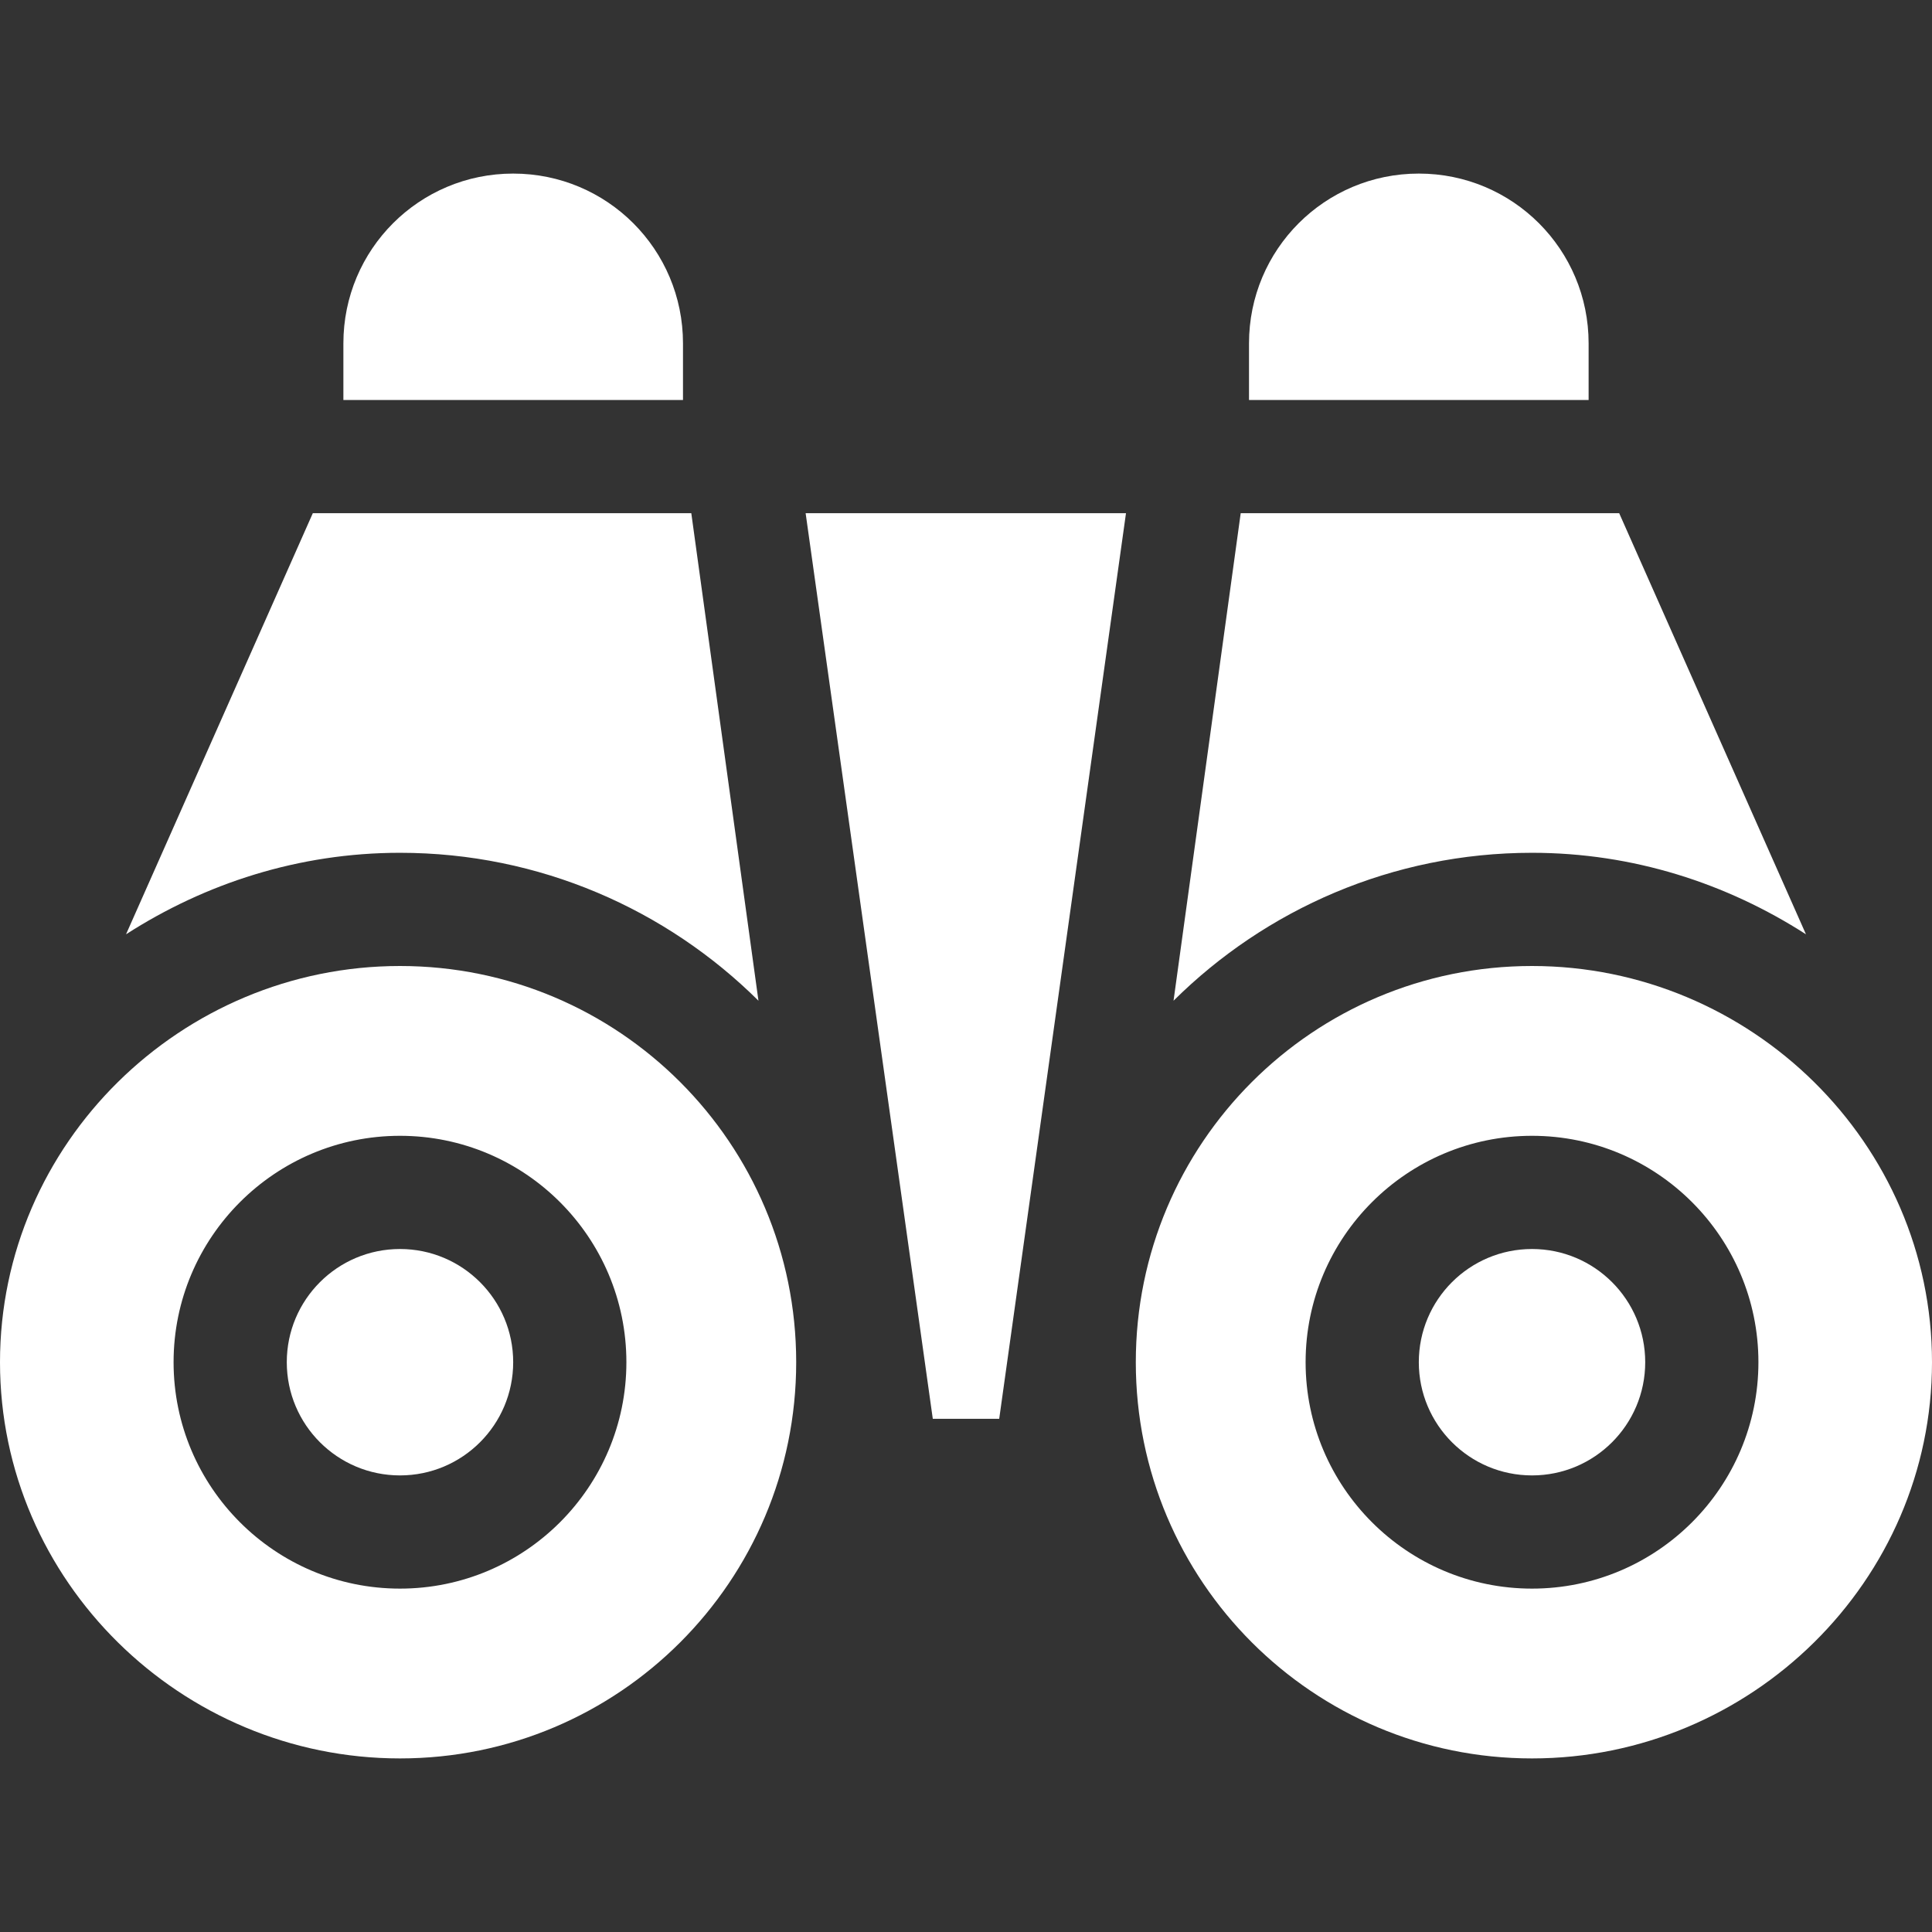
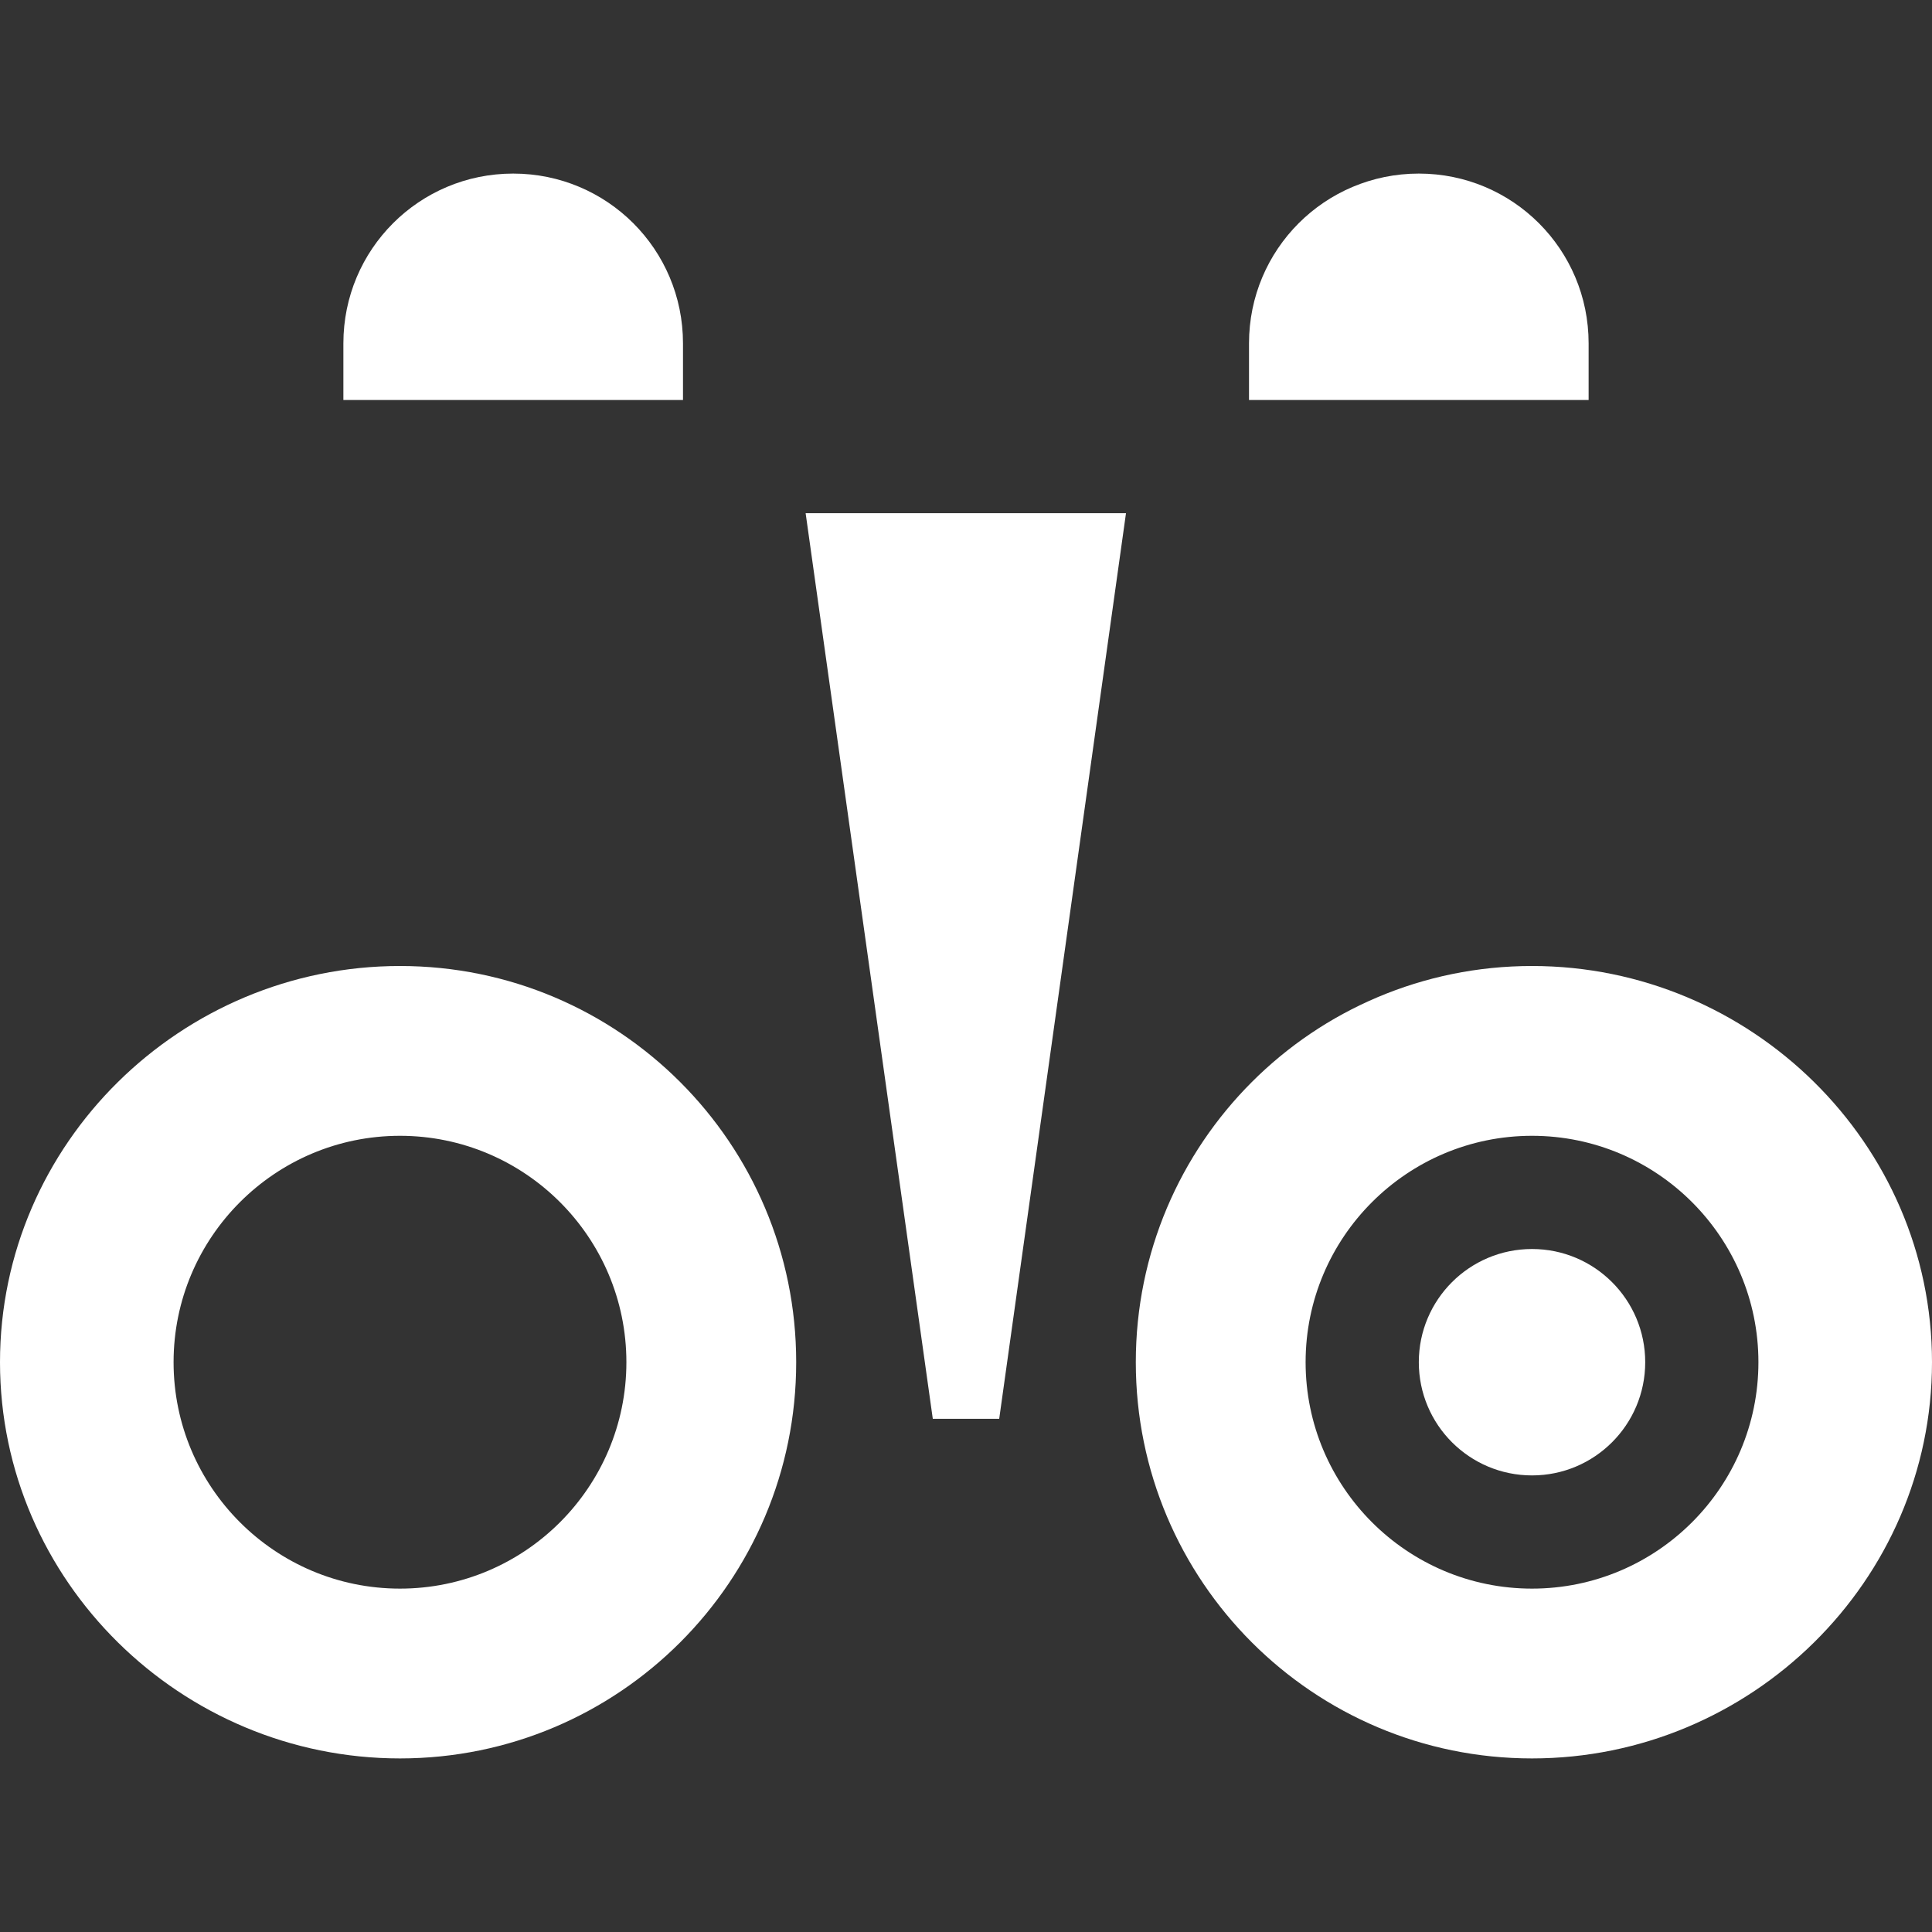
<svg xmlns="http://www.w3.org/2000/svg" version="1.1" id="Capa_1" x="0px" y="0px" viewBox="0 0 512 512" style="enable-background:new 0 0 512 512;" xml:space="preserve">
  <rect x="0" y="0" width="512" height="512" fill="#333333" stroke="none" />
  <style type="text/css">
	.st0{fill:#FFFFFF;}
</style>
  <g>
-     <circle class="st0" cx="106" cy="361" r="30" />
    <path class="st0" d="M106,466c58,0,105-47,105-105s-47-105-105-105S0,303,0,361S48,466,106,466z M106,301c33.1,0,60,26.9,60,60   s-26.9,60-60,60s-60-26.9-60-60S72.9,301,106,301z" />
    <path class="st0" d="M136,46c-24.9,0-45,20.1-45,45v15h90V91C181,66.1,160.9,46,136,46z" />
-     <path class="st0" d="M33.4,247.6c21-13.5,45.8-21.6,72.6-21.6c37,0,70.6,15,95,39.2L183.2,136H82.9L33.4,247.6z" />
    <circle class="st0" cx="406" cy="361" r="30" />
    <path class="st0" d="M406,256c-58,0-105,47-105,105s47,105,105,105s106-47,106-105S464,256,406,256z M406,421   c-33.1,0-60-26.9-60-60s26.9-60,60-60s60,26.9,60,60S439.1,421,406,421z" />
    <path class="st0" d="M376,46c-24.9,0-45,20.1-45,45v15h90V91C421,66.1,400.9,46,376,46z" />
    <path class="st0" d="M247.2,376h17.6l33.6-240h-84.9L247.2,376z" />
-     <path class="st0" d="M311,265.2c24.4-24.2,58-39.2,95-39.2c26.8,0,51.6,8.1,72.6,21.6L429.1,136H328.8L311,265.2z" />
  </g>
</svg>